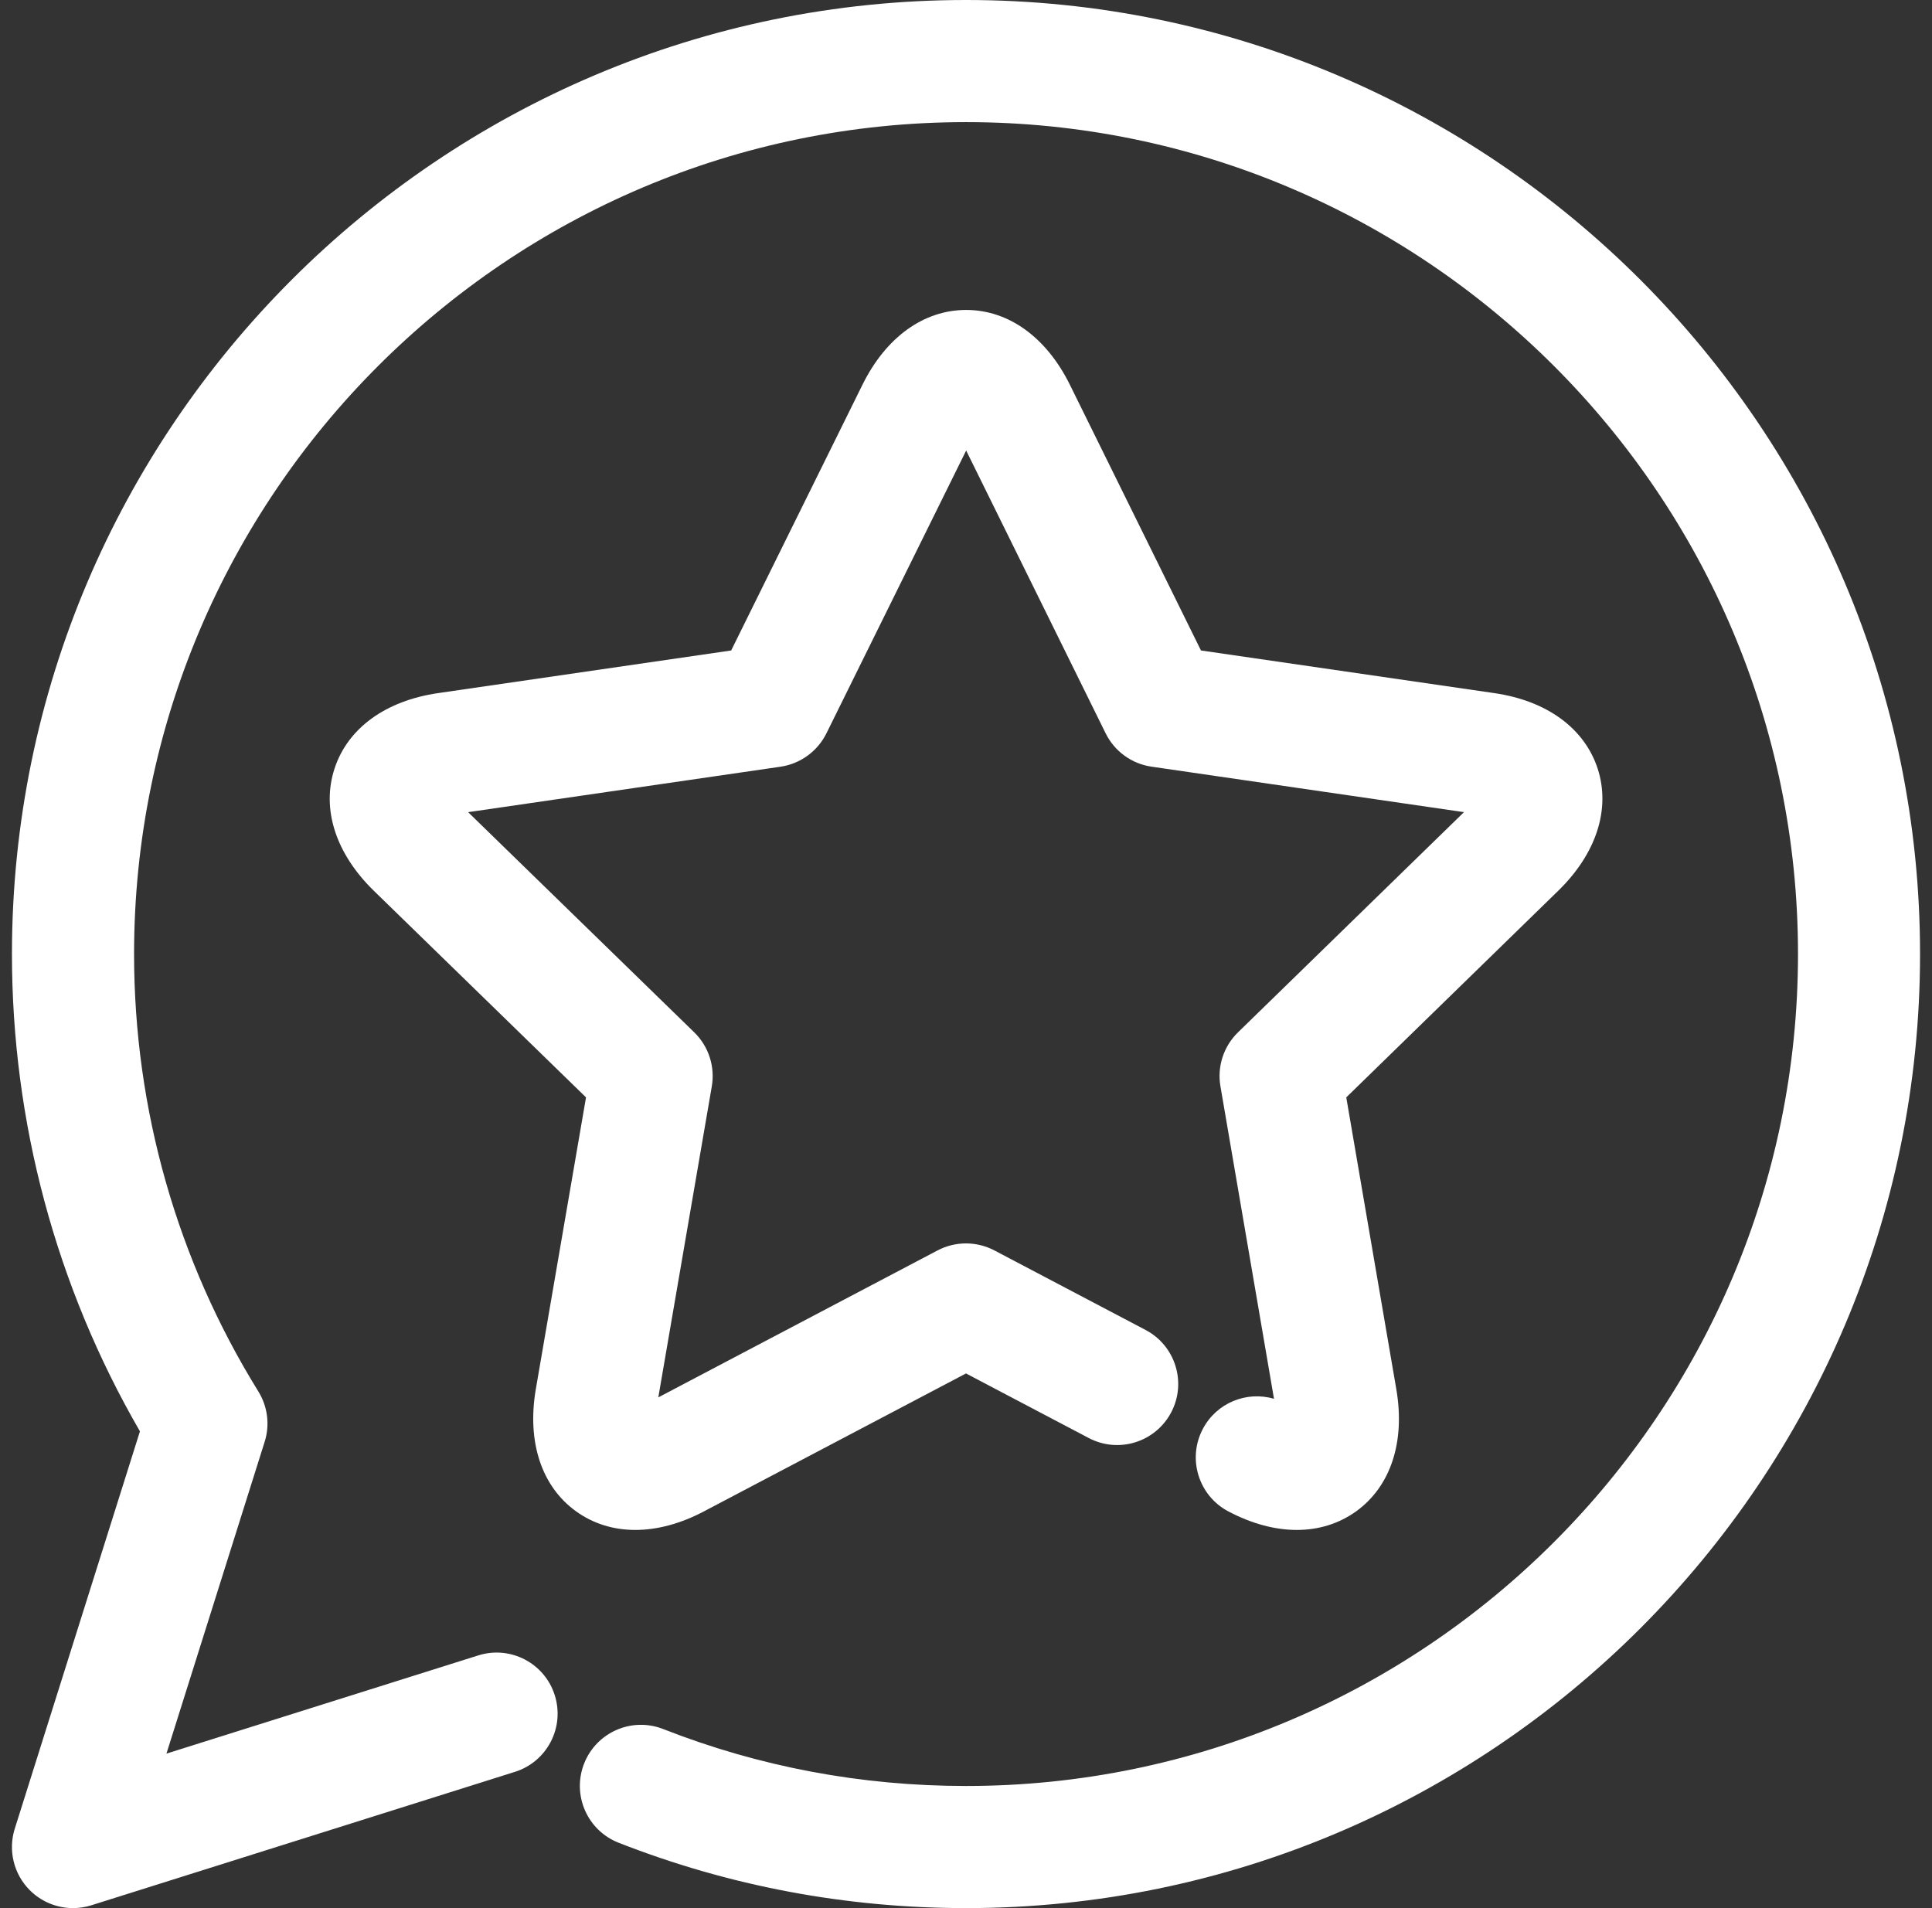
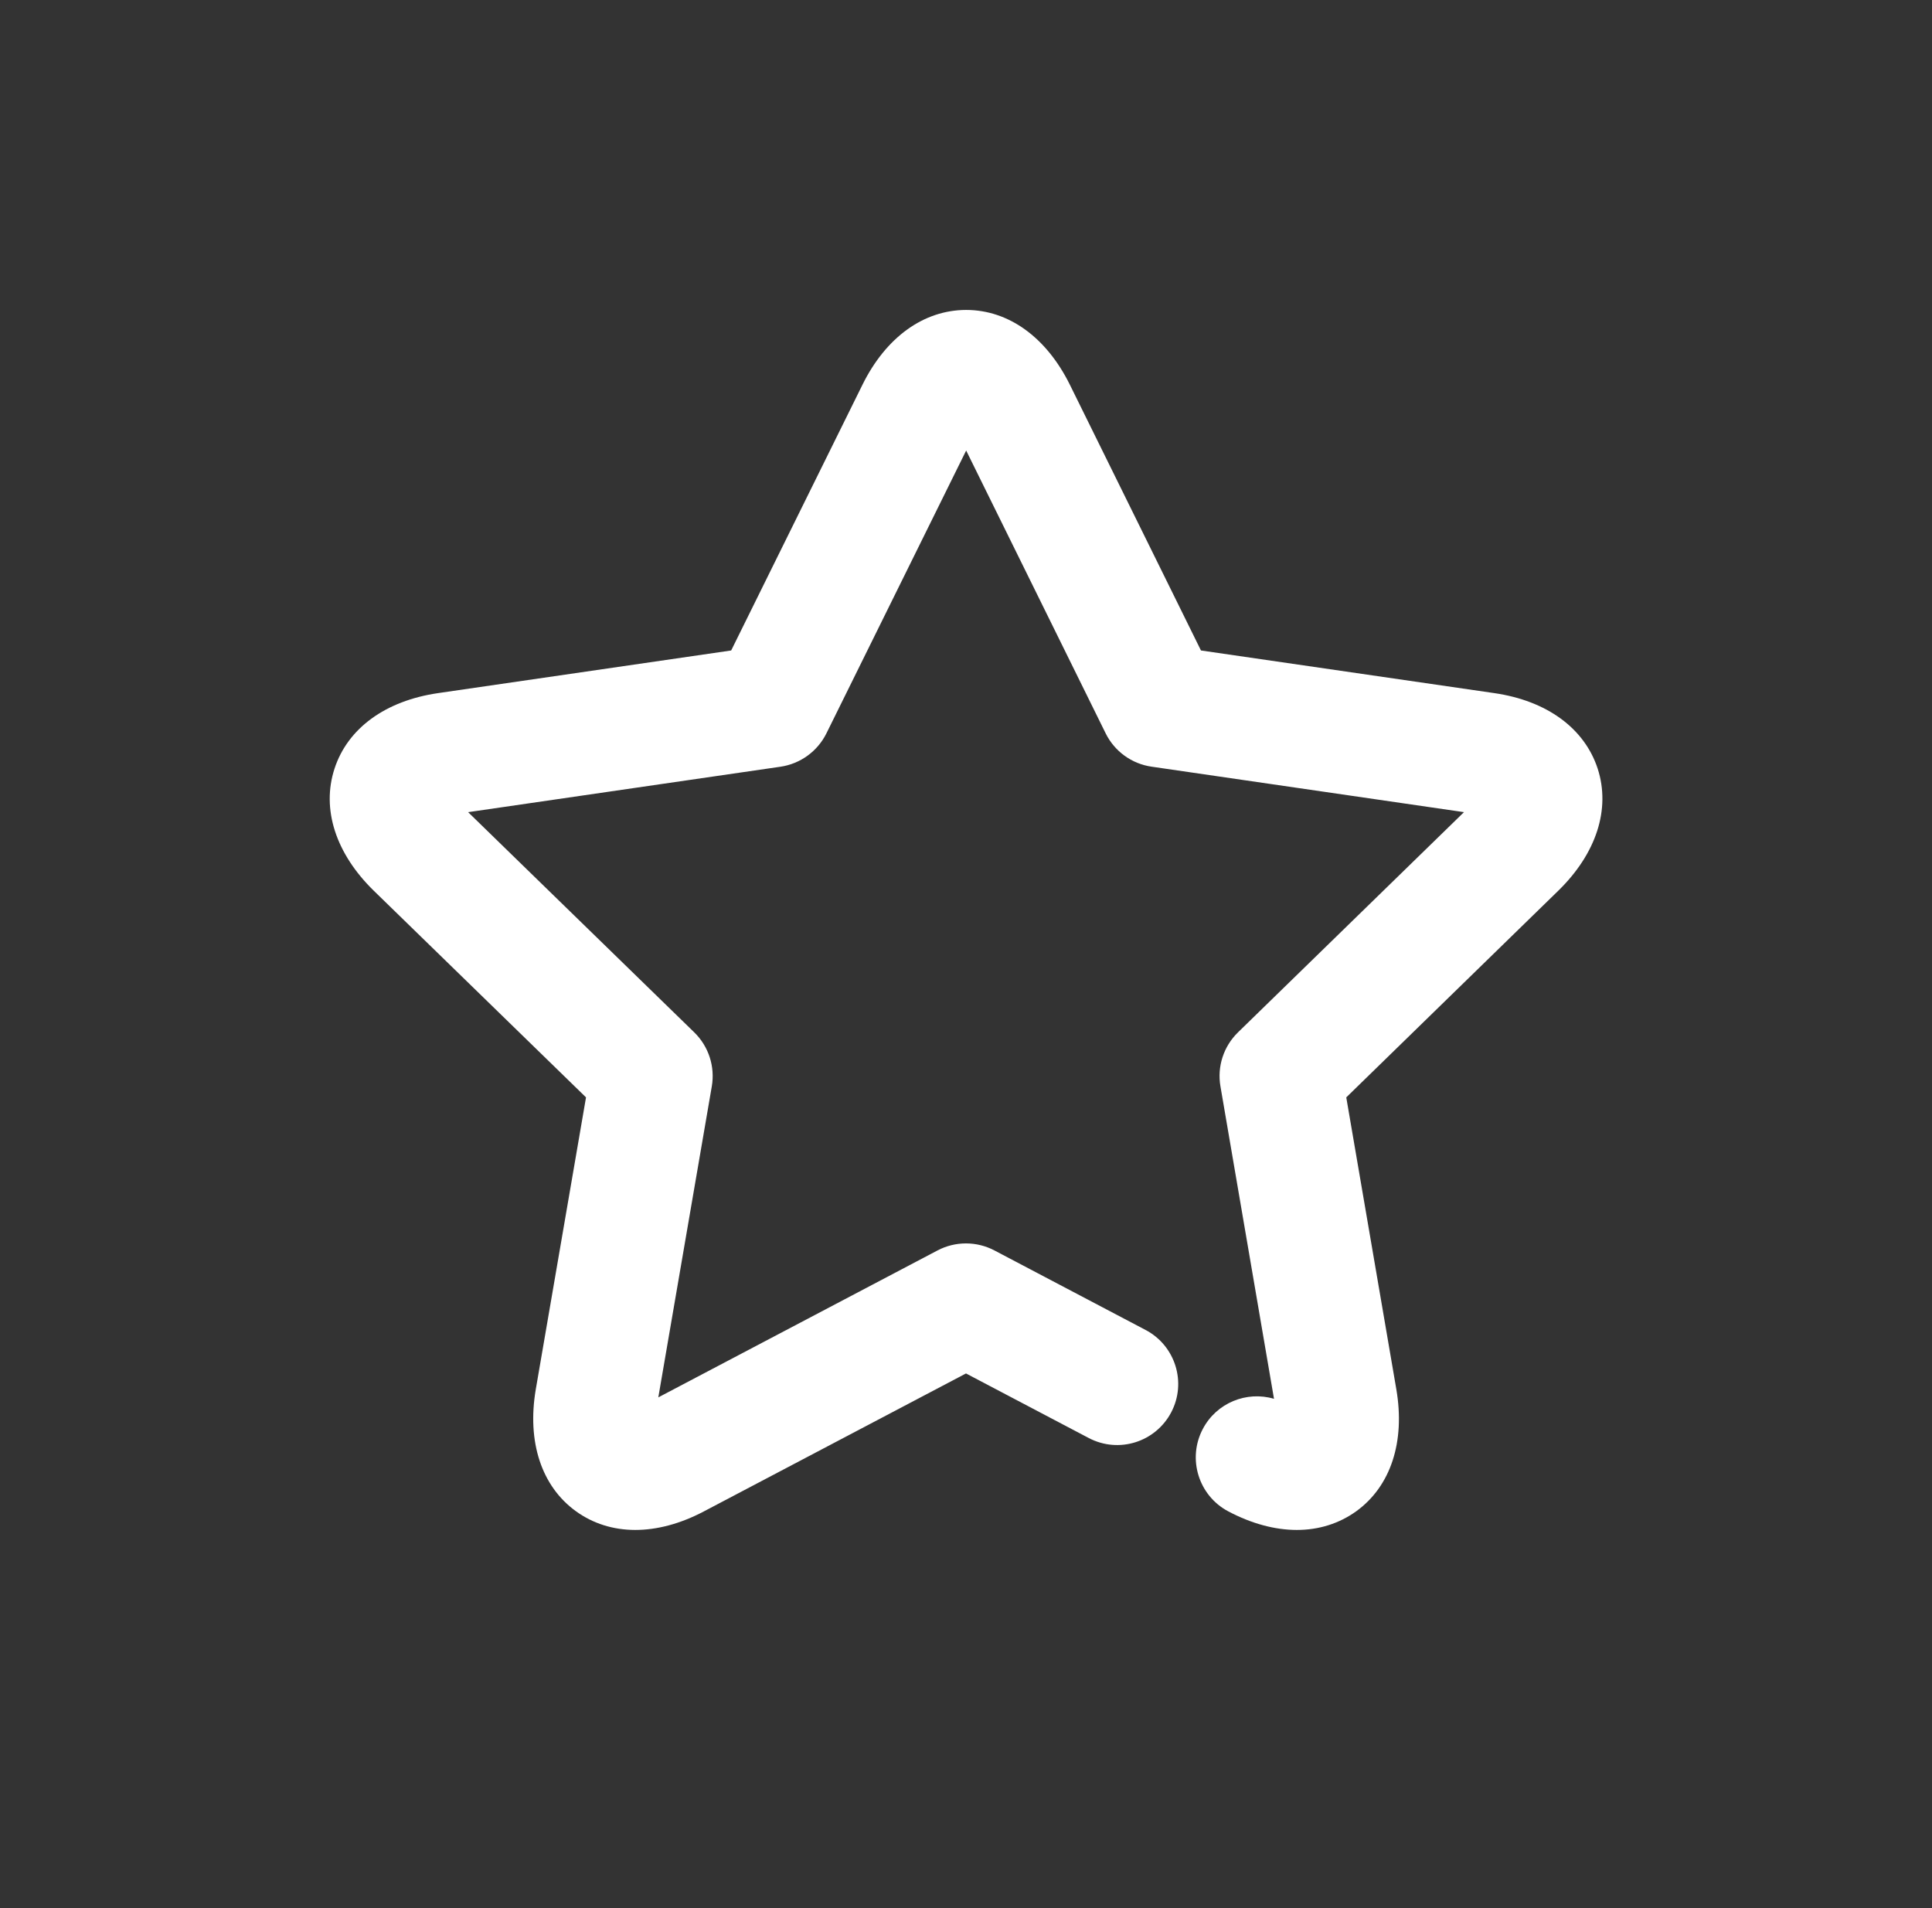
<svg xmlns="http://www.w3.org/2000/svg" width="81" height="80" viewBox="0 0 81 80" fill="none">
  <rect x="0" y="0" width="81" height="80" fill="#333333" stroke="none" />
  <g clip-path="url(#clip0_2162_708)">
-     <path d="M40.501 0C18.445 0 0.501 17.944 0.501 40C0.501 47.05 2.352 53.942 5.867 60.011L0.619 76.671C0.332 77.58 0.576 78.576 1.25 79.25C1.738 79.738 2.393 80 3.061 80C3.319 80 3.577 79.961 3.83 79.882L21.587 74.288C22.936 73.864 23.685 72.426 23.259 71.077C22.835 69.726 21.393 68.979 20.049 69.406L6.978 73.523L11.095 60.452C11.32 59.743 11.223 58.97 10.83 58.336C7.423 52.834 5.621 46.494 5.621 40C5.621 20.767 21.268 5.12 40.501 5.12C59.736 5.12 75.382 20.767 75.382 40C75.382 59.234 59.736 74.88 40.501 74.88C36.118 74.88 31.846 74.079 27.806 72.493C26.485 71.975 25.004 72.629 24.488 73.943C23.972 75.26 24.621 76.746 25.937 77.26C30.575 79.078 35.476 80 40.501 80C62.557 80 80.499 62.056 80.499 40C80.499 17.944 62.557 0 40.501 0Z" fill="white" />
-     <path d="M29.506 63.37L40.5 57.584L45.644 60.29C46.901 60.951 48.444 60.466 49.103 59.215C49.761 57.965 49.279 56.418 48.028 55.76L41.691 52.426C40.944 52.034 40.052 52.034 39.307 52.426L27.6 58.587L29.842 45.55C29.986 44.718 29.71 43.87 29.105 43.281L19.626 34.051L32.721 32.146C33.554 32.024 34.274 31.501 34.648 30.747L40.507 18.889L46.354 30.744C46.726 31.5 47.446 32.024 48.281 32.144L61.378 34.05L51.904 43.282C51.301 43.87 51.023 44.717 51.168 45.548L53.413 58.647C52.267 58.308 51.005 58.814 50.429 59.91C49.77 61.159 50.25 62.708 51.498 63.367C52.481 63.886 53.459 64.145 54.371 64.145C55.289 64.145 56.142 63.881 56.868 63.357C58.309 62.31 58.918 60.448 58.542 58.249L56.443 46.009L65.331 37.345C66.931 35.785 67.532 33.918 66.983 32.225C66.429 30.533 64.851 29.378 62.644 29.059L50.351 27.272L44.858 16.137C43.872 14.14 42.286 12.995 40.507 12.995C40.505 12.995 40.504 12.995 40.504 12.995C38.726 12.996 37.141 14.14 36.158 16.133L30.655 27.272L18.371 29.059C16.16 29.38 14.575 30.535 14.024 32.229C13.472 33.922 14.074 35.788 15.674 37.348L24.569 46.009L22.462 58.255C22.09 60.455 22.703 62.316 24.145 63.36C25.586 64.404 27.54 64.406 29.506 63.37Z" fill="white" />
+     <path d="M29.506 63.37L40.5 57.584L45.644 60.29C46.901 60.951 48.444 60.466 49.103 59.215C49.761 57.965 49.279 56.418 48.028 55.76L41.691 52.426C40.944 52.034 40.052 52.034 39.307 52.426L27.6 58.587L29.842 45.55C29.986 44.718 29.71 43.87 29.105 43.281L19.626 34.051L32.721 32.146C33.554 32.024 34.274 31.501 34.648 30.747L40.507 18.889L46.354 30.744C46.726 31.5 47.446 32.024 48.281 32.144L61.378 34.05L51.904 43.282C51.301 43.87 51.023 44.717 51.168 45.548L53.413 58.647C52.267 58.308 51.005 58.814 50.429 59.91C49.77 61.159 50.25 62.708 51.498 63.367C52.481 63.886 53.459 64.145 54.371 64.145C55.289 64.145 56.142 63.881 56.868 63.357C58.309 62.31 58.918 60.448 58.542 58.249L56.443 46.009L65.331 37.345C66.931 35.785 67.532 33.918 66.983 32.225C66.429 30.533 64.851 29.378 62.644 29.059L50.351 27.272L44.858 16.137C43.872 14.14 42.286 12.995 40.507 12.995C38.726 12.996 37.141 14.14 36.158 16.133L30.655 27.272L18.371 29.059C16.16 29.38 14.575 30.535 14.024 32.229C13.472 33.922 14.074 35.788 15.674 37.348L24.569 46.009L22.462 58.255C22.09 60.455 22.703 62.316 24.145 63.36C25.586 64.404 27.54 64.406 29.506 63.37Z" fill="white" />
  </g>
  <defs>
    <clipPath id="clip0_2162_708">
      <rect width="80" height="80" fill="white" transform="translate(0.5)" />
    </clipPath>
  </defs>
</svg>